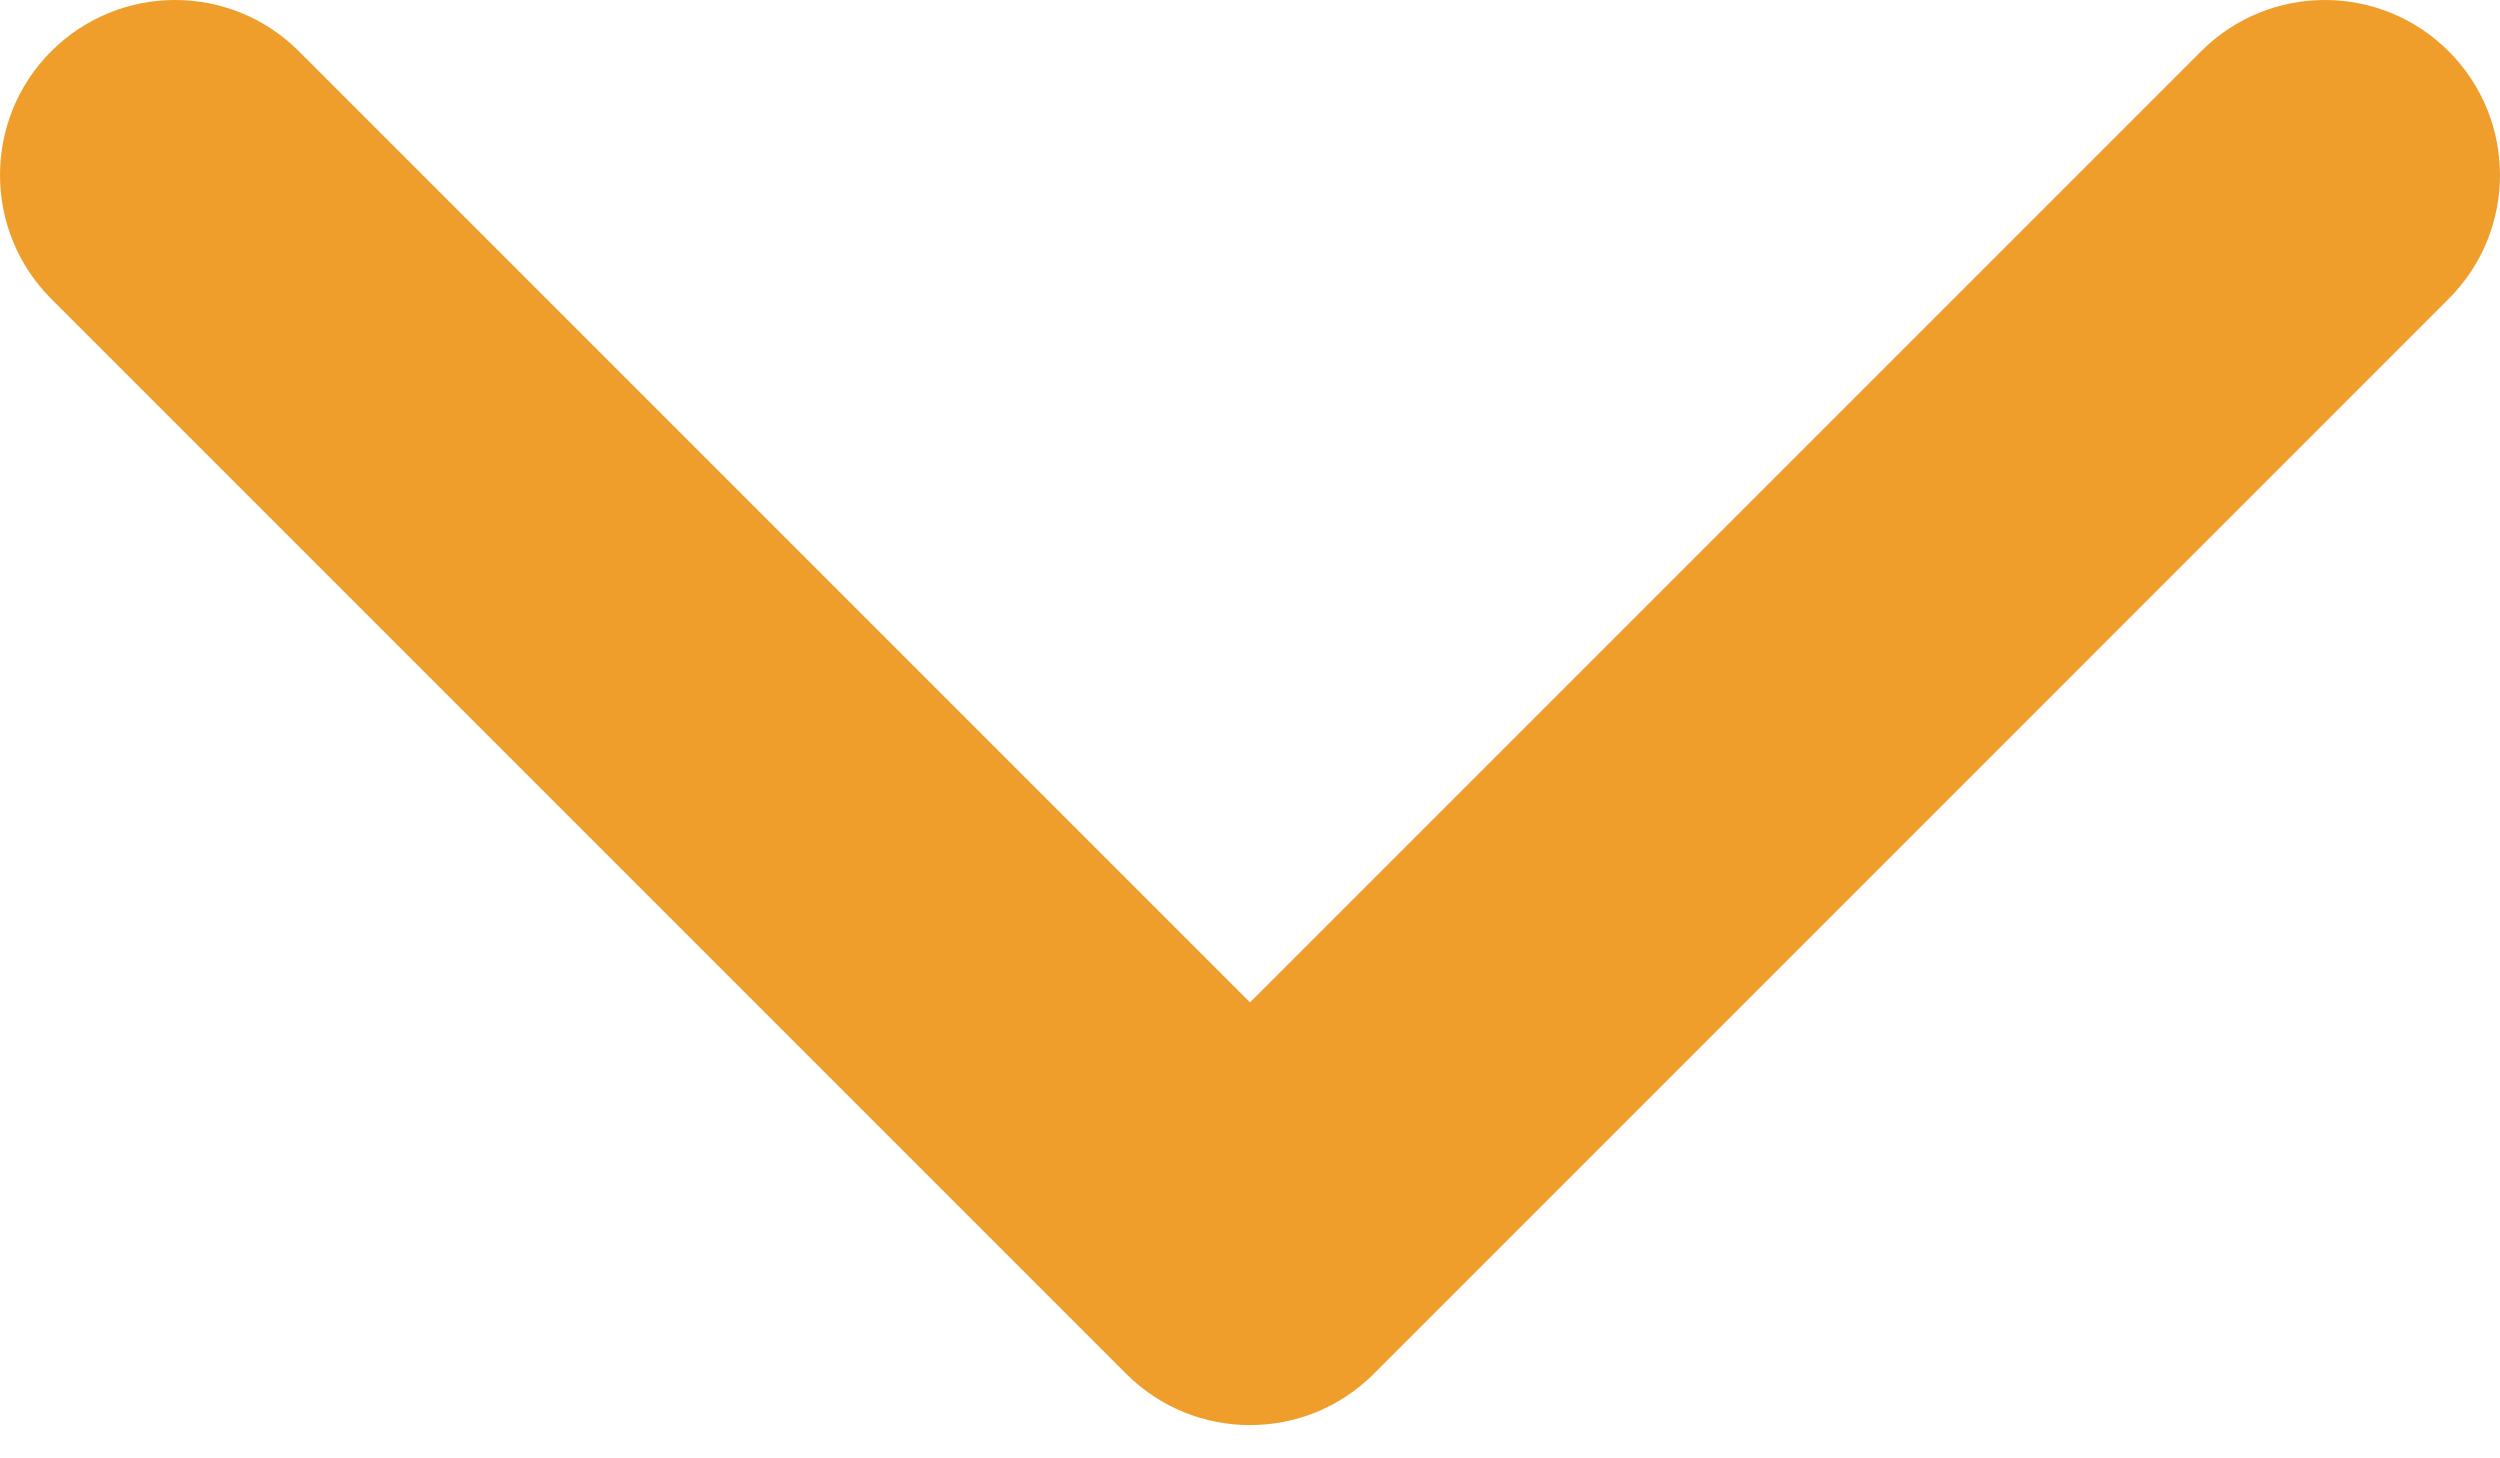
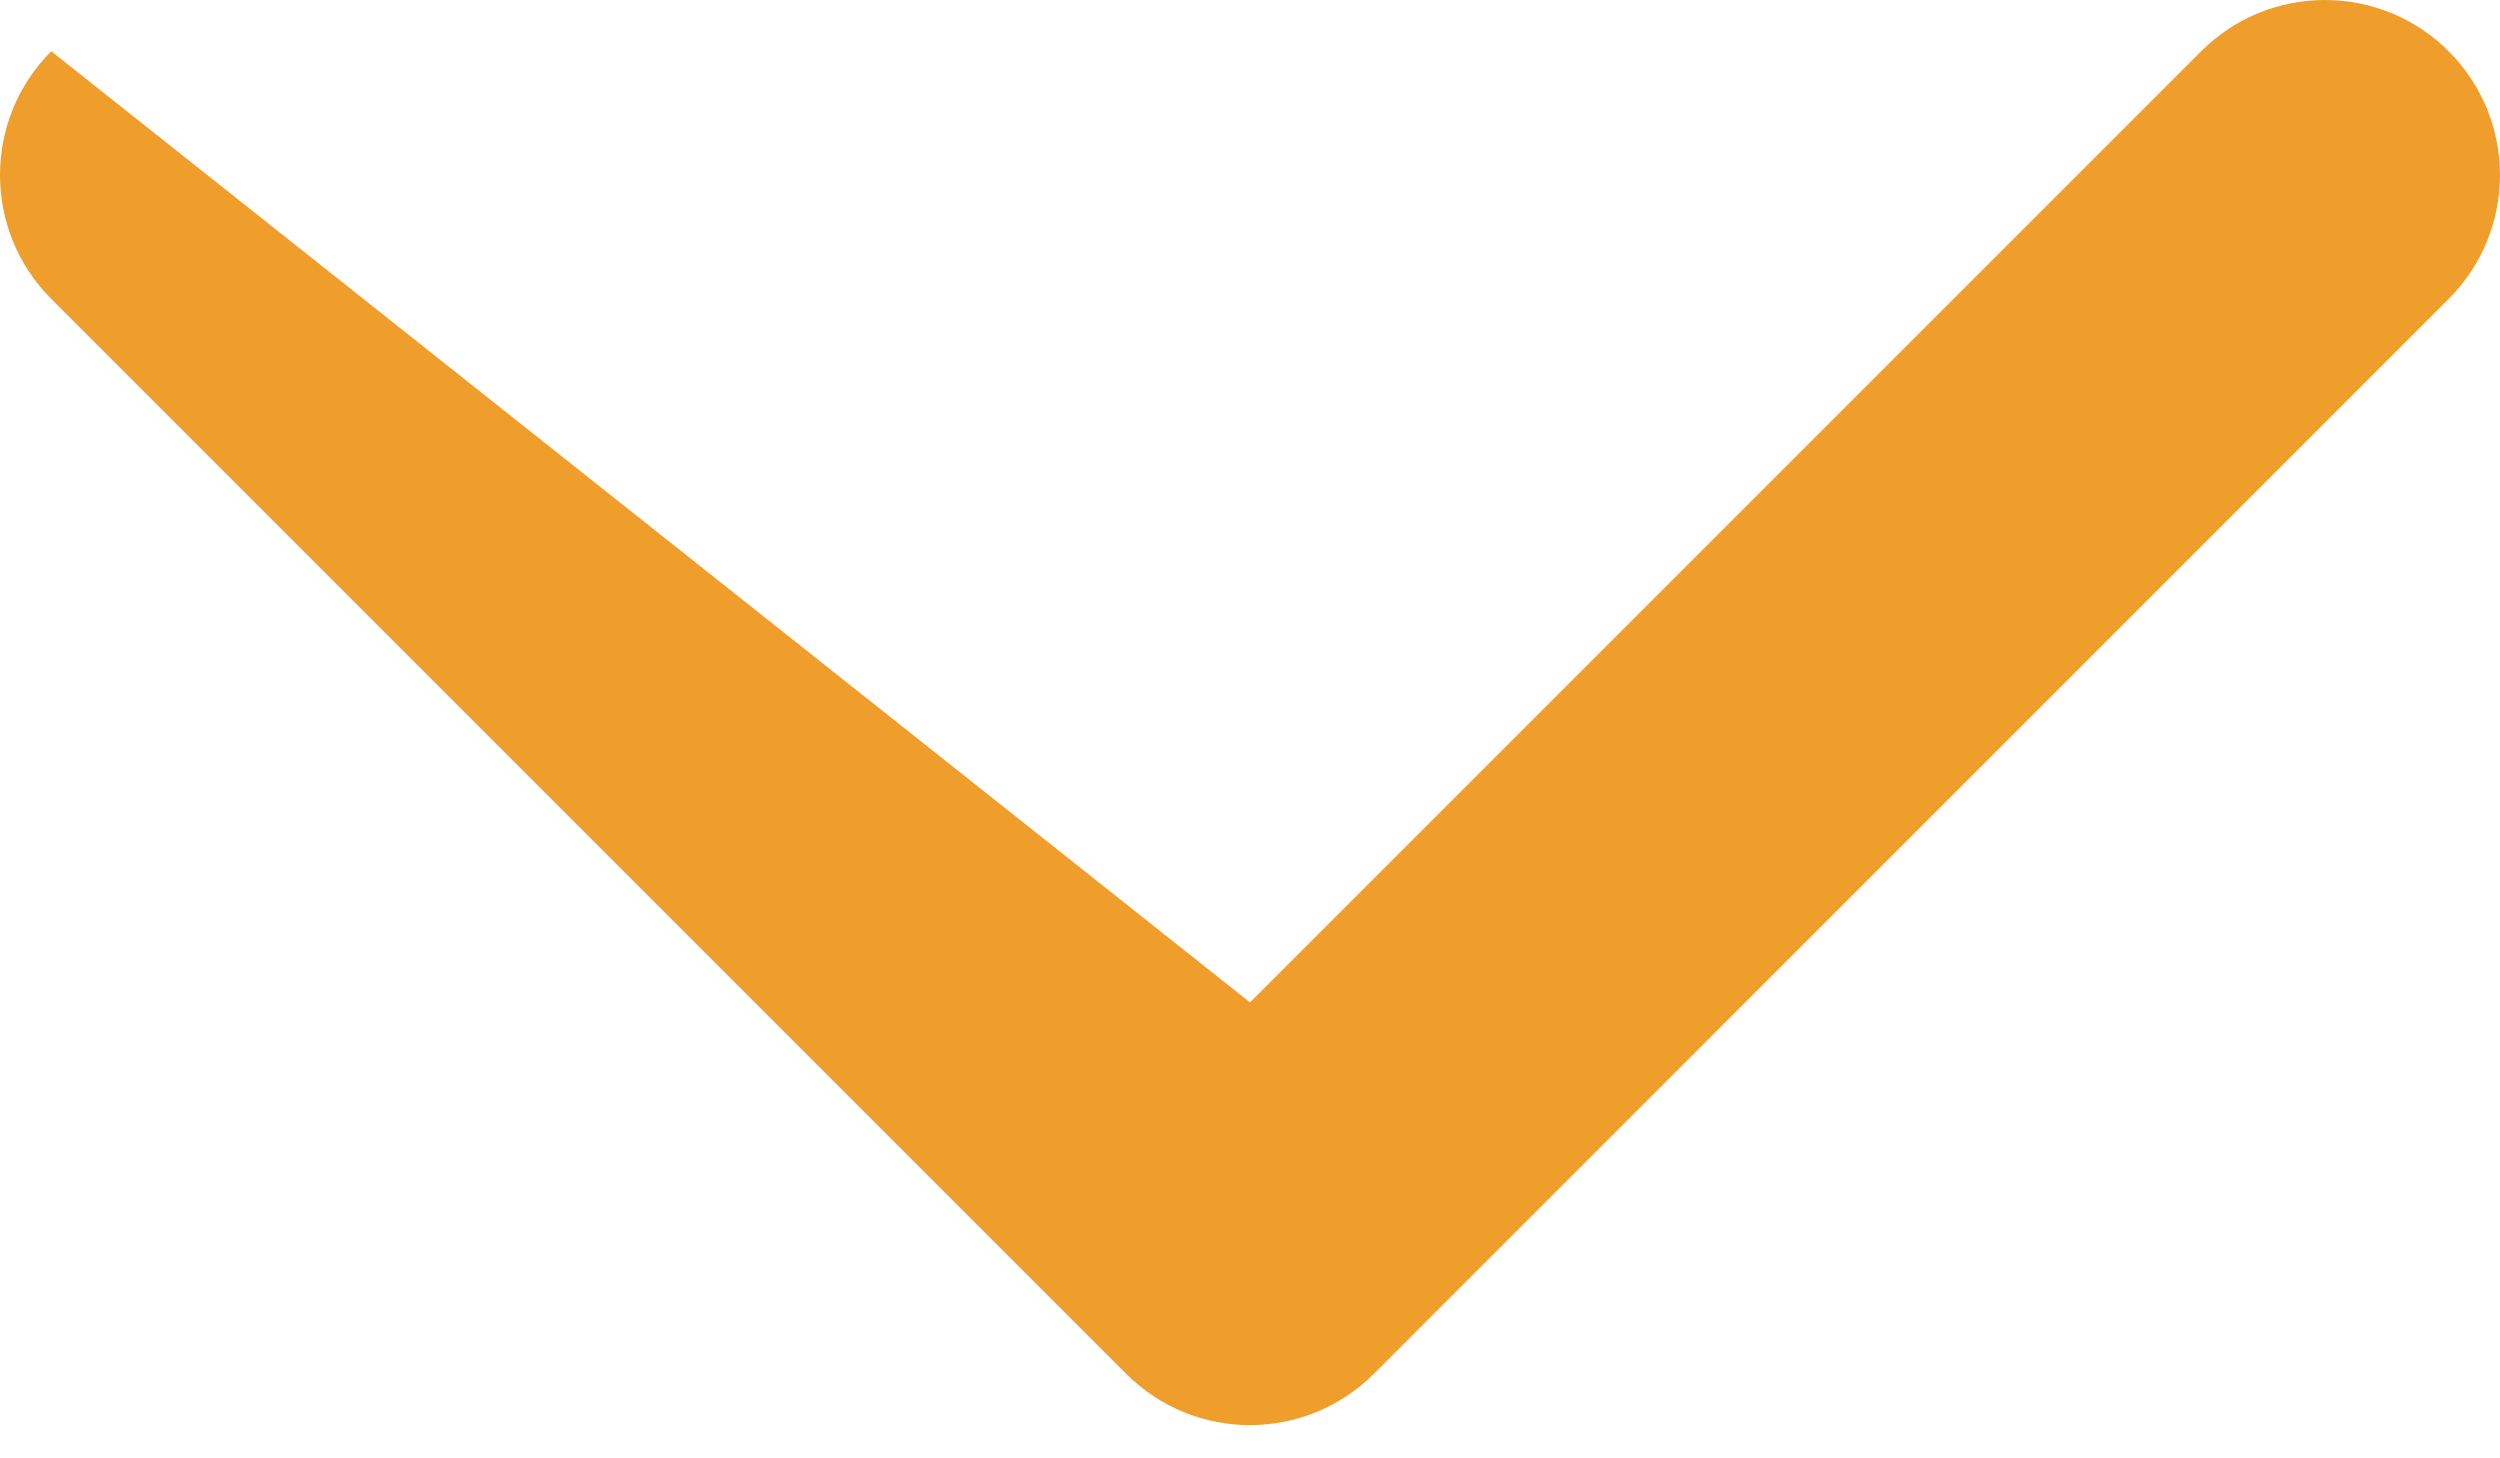
<svg xmlns="http://www.w3.org/2000/svg" width="24" height="14" viewBox="0 0 24 14" fill="none">
-   <path d="M12 13.681C11.57 13.681 11.14 13.517 10.812 13.189L0.492 2.869C-0.164 2.213 -0.164 1.148 0.492 0.492C1.149 -0.164 2.213 -0.164 2.869 0.492L12 9.623L21.131 0.492C21.787 -0.164 22.851 -0.164 23.507 0.492C24.164 1.149 24.164 2.213 23.507 2.869L13.188 13.189C12.86 13.517 12.43 13.681 12 13.681Z" fill="#EF9E2B" />
+   <path d="M12 13.681C11.57 13.681 11.14 13.517 10.812 13.189L0.492 2.869C-0.164 2.213 -0.164 1.148 0.492 0.492L12 9.623L21.131 0.492C21.787 -0.164 22.851 -0.164 23.507 0.492C24.164 1.149 24.164 2.213 23.507 2.869L13.188 13.189C12.86 13.517 12.43 13.681 12 13.681Z" fill="#EF9E2B" />
</svg>